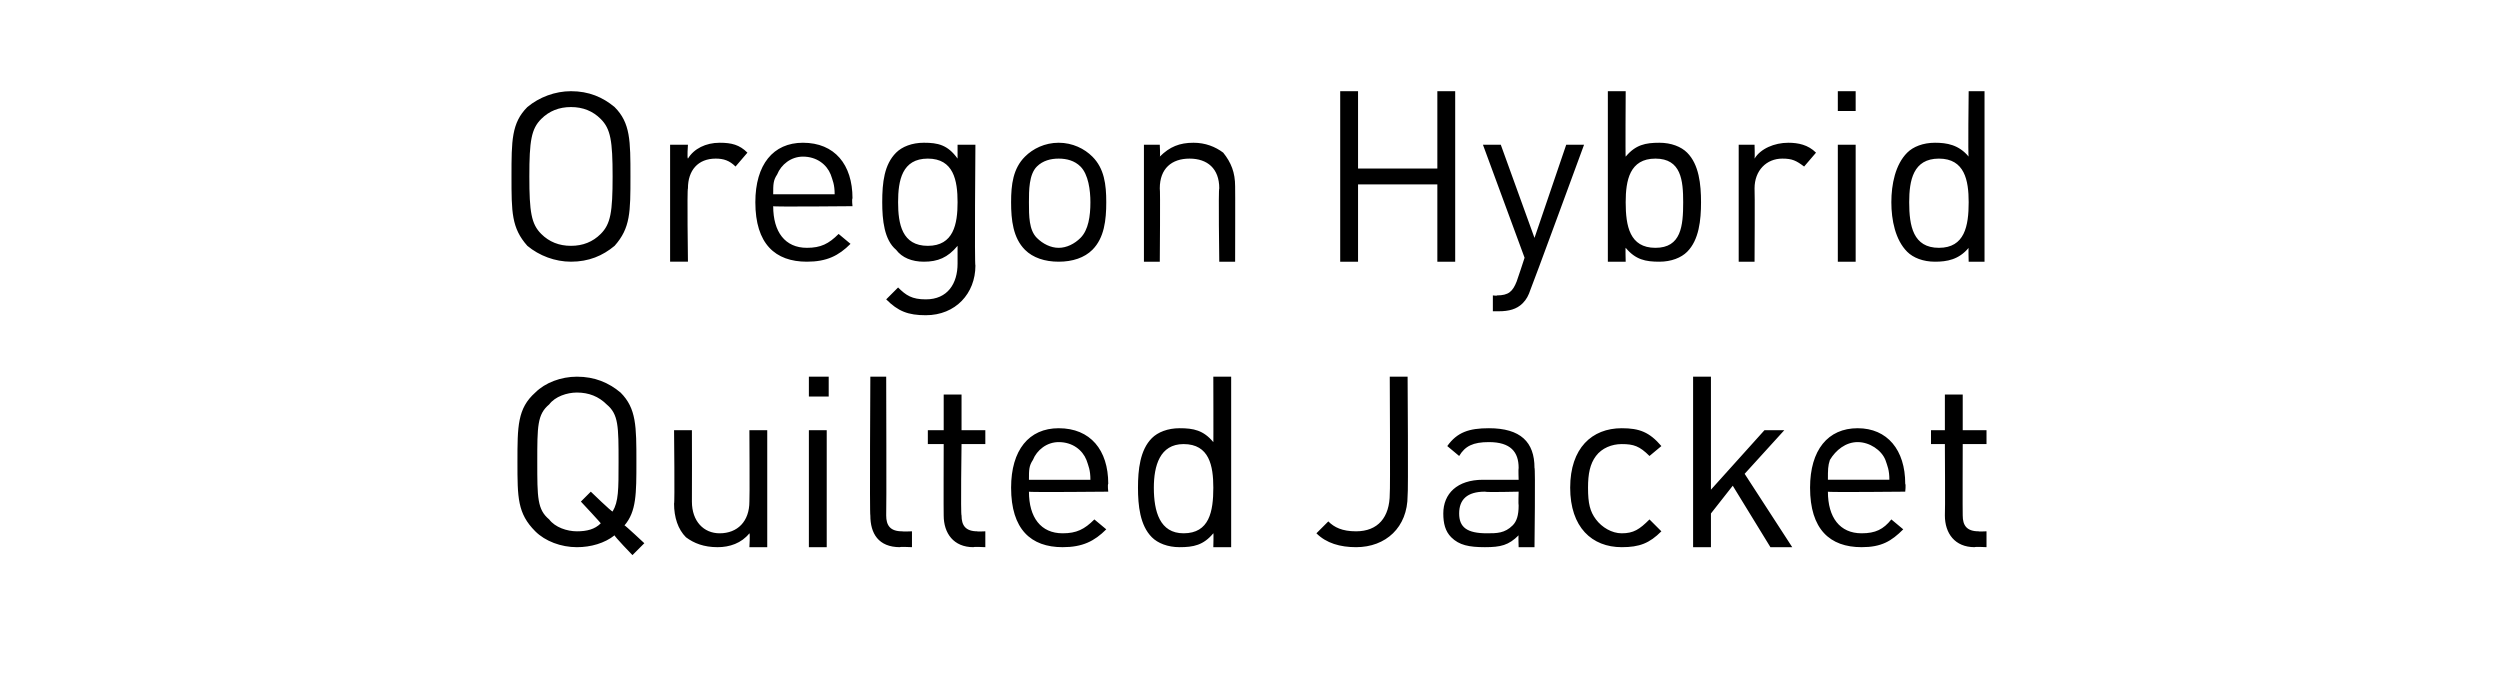
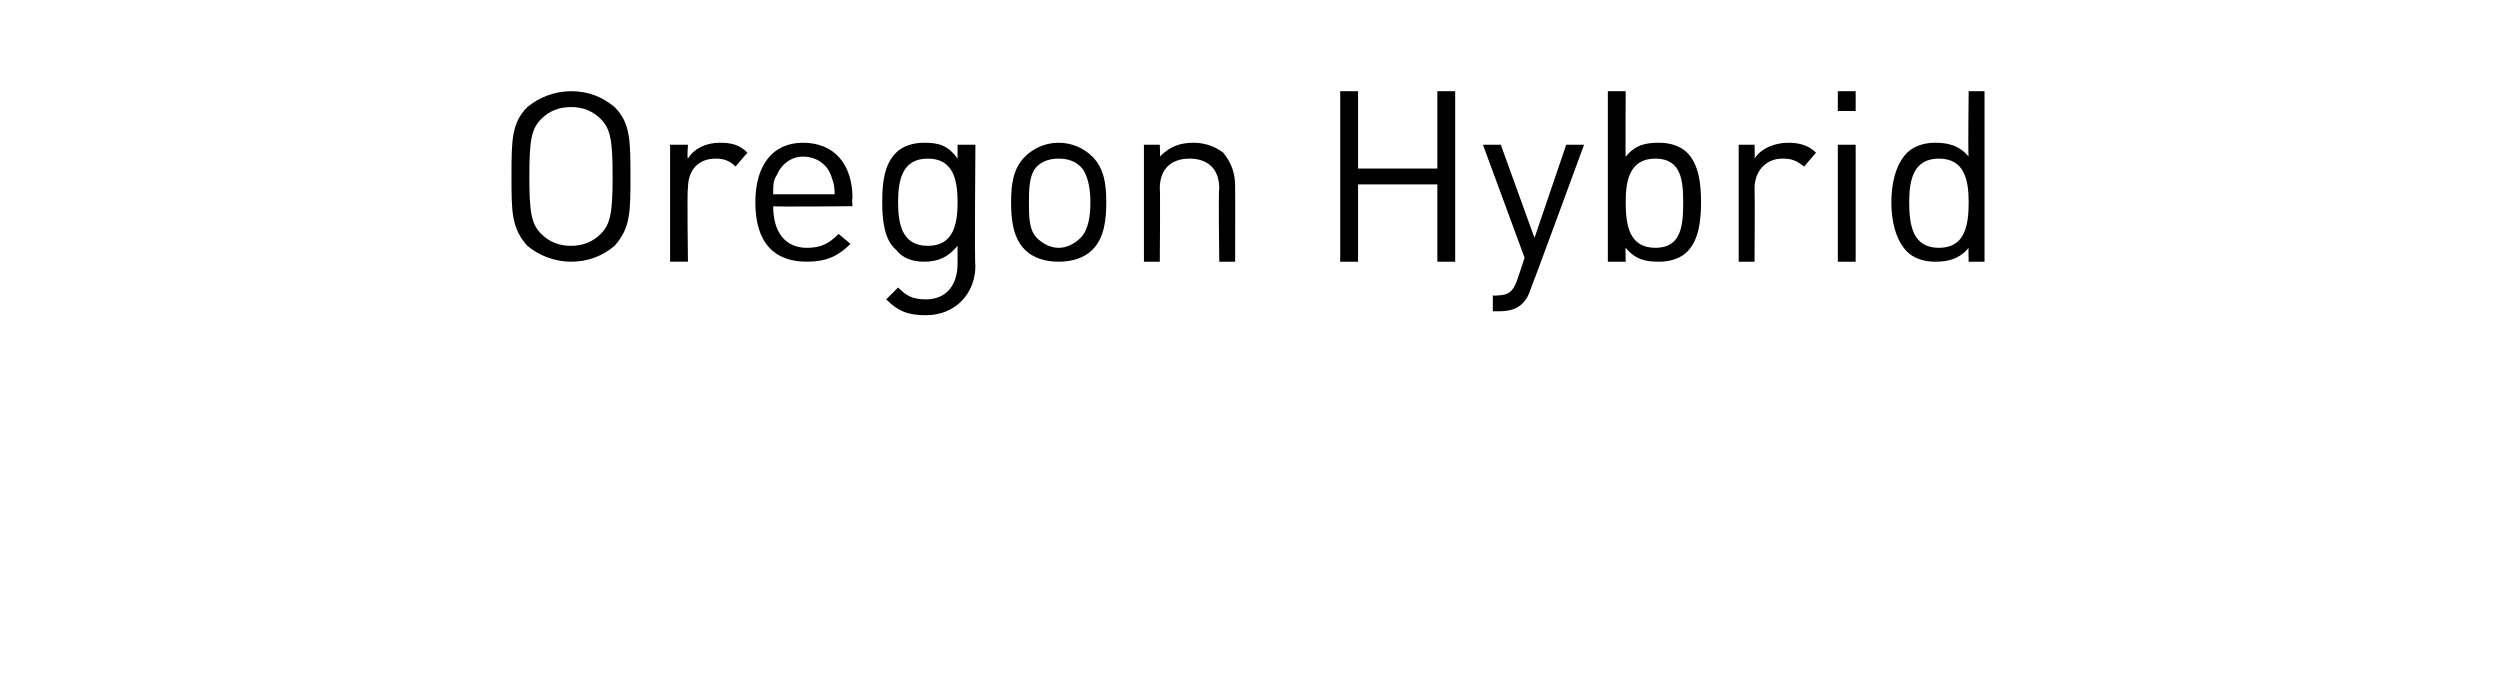
<svg xmlns="http://www.w3.org/2000/svg" version="1.1" width="126.1px" height="34.8px" viewBox="0 -4 126.1 34.8" style="top:-4px">
  <desc>﻿Oregon Hybrid Quilted Jacket﻿</desc>
  <defs />
  <g id="Polygon100376">
-     <path d="m31.9 24c0 0-.93-.96-.9-1c-.5.4-1.2.6-1.9.6c-.8 0-1.6-.3-2.1-.8c-.9-.9-.9-1.7-.9-3.5c0-1.8 0-2.7.9-3.5c.5-.5 1.3-.8 2.1-.8c.9 0 1.6.3 2.2.8c.8.8.8 1.7.8 3.5c0 1.6 0 2.5-.6 3.2c.04 0 1 .9 1 .9l-.6.6zm-1.3-7.6c-.4-.4-.9-.6-1.5-.6c-.5 0-1.1.2-1.4.6c-.6.5-.6 1.1-.6 2.9c0 1.8 0 2.4.6 2.9c.3.4.9.6 1.4.6c.5 0 .9-.1 1.2-.4c.05.02-1-1.1-1-1.1l.5-.5c0 0 1.06 1.03 1.1 1c.3-.5.3-1.1.3-2.5c0-1.8 0-2.4-.6-2.9zm7.2 7.2c0 0 .04-.69 0-.7c-.4.5-1 .7-1.6.7c-.7 0-1.2-.2-1.6-.5c-.4-.4-.6-1-.6-1.7c.04.03 0-3.7 0-3.7l.9 0c0 0 .01 3.6 0 3.6c0 1 .6 1.6 1.4 1.6c.9 0 1.5-.6 1.5-1.6c.02 0 0-3.6 0-3.6l.9 0l0 5.9l-.9 0zm3 0l0-5.9l.9 0l0 5.9l-.9 0zm0-7.6l0-1l1 0l0 1l-1 0zm4.6 7.6c-1.1 0-1.5-.7-1.5-1.6c-.04 0 0-7 0-7l.8 0c0 0 .02 6.96 0 7c0 .5.2.8.8.8c.01.02.5 0 .5 0l0 .8c0 0-.64-.03-.6 0zm3.7 0c-1 0-1.5-.7-1.5-1.6c-.01-.02 0-3.6 0-3.6l-.8 0l0-.7l.8 0l0-1.8l.9 0l0 1.8l1.2 0l0 .7l-1.2 0c0 0-.05 3.56 0 3.6c0 .5.2.8.8.8c-.04.02.4 0 .4 0l0 .8c0 0-.6-.03-.6 0zm2.8-2.8c0 1.3.6 2.1 1.7 2.1c.7 0 1.1-.2 1.6-.7c0 0 .6.5.6.5c-.6.6-1.2.9-2.2.9c-1.6 0-2.6-.9-2.6-3c0-1.9.9-3 2.4-3c1.6 0 2.5 1.1 2.5 2.8c-.04.05 0 .4 0 .4c0 0-4.03.04-4 0zm2.9-1.6c-.2-.5-.7-.9-1.4-.9c-.6 0-1.1.4-1.3.9c-.2.3-.2.5-.2 1c0 0 3.1 0 3.1 0c0-.5-.1-.7-.2-1zm6.4 4.4c0 0 .02-.74 0-.7c-.5.6-1 .7-1.7.7c-.6 0-1.1-.2-1.4-.5c-.6-.6-.7-1.6-.7-2.5c0-.9.1-1.9.7-2.5c.3-.3.8-.5 1.4-.5c.7 0 1.2.1 1.7.7c.01.05 0-3.3 0-3.3l.9 0l0 8.6l-.9 0zm-1.5-5.2c-1.2 0-1.5 1.1-1.5 2.2c0 1.2.3 2.3 1.5 2.3c1.3 0 1.5-1.1 1.5-2.3c0-1.1-.2-2.2-1.5-2.2zm8.7 5.2c-.8 0-1.5-.2-2-.7c0 0 .6-.6.6-.6c.3.3.7.5 1.4.5c1.1 0 1.7-.7 1.7-1.9c.03-.04 0-5.9 0-5.9l.9 0c0 0 .04 5.98 0 6c0 1.6-1.1 2.6-2.6 2.6zm8.2 0c0 0-.02-.6 0-.6c-.5.5-.9.6-1.7.6c-.8 0-1.3-.1-1.7-.5c-.3-.3-.4-.7-.4-1.2c0-1 .7-1.7 2-1.7c.01 0 1.8 0 1.8 0c0 0-.02-.57 0-.6c0-.8-.4-1.3-1.5-1.3c-.8 0-1.2.2-1.5.7c0 0-.6-.5-.6-.5c.5-.7 1.1-.9 2.1-.9c1.6 0 2.3.7 2.3 2c.05-.04 0 4 0 4l-.8 0zm0-2.8c0 0-1.67.04-1.7 0c-.9 0-1.3.4-1.3 1.1c0 .7.4 1 1.4 1c.5 0 .9 0 1.3-.4c.2-.2.3-.5.3-1c-.02-.02 0-.7 0-.7zm5.2 2.8c-1.5 0-2.6-1-2.6-3c0-2 1.1-3 2.6-3c.9 0 1.4.2 2 .9c0 0-.6.5-.6.5c-.5-.5-.8-.6-1.4-.6c-.5 0-1 .2-1.3.6c-.3.4-.4.9-.4 1.6c0 .8.1 1.2.4 1.6c.3.4.8.7 1.3.7c.6 0 .9-.2 1.4-.7c0 0 .6.6.6.6c-.6.6-1.1.8-2 .8zm7.5 0l-1.9-3.1l-1.1 1.4l0 1.7l-.9 0l0-8.6l.9 0l0 5.7l2.7-3l1 0l-2 2.2l2.4 3.7l-1.1 0zm2.9-2.8c0 1.3.6 2.1 1.7 2.1c.7 0 1.1-.2 1.5-.7c0 0 .6.5.6.5c-.6.6-1.1.9-2.1.9c-1.6 0-2.6-.9-2.6-3c0-1.9.9-3 2.4-3c1.5 0 2.4 1.1 2.4 2.8c.04.05 0 .4 0 .4c0 0-3.94.04-3.9 0zm2.9-1.6c-.2-.5-.8-.9-1.4-.9c-.6 0-1.1.4-1.4.9c-.1.3-.1.5-.1 1c0 0 3.1 0 3.1 0c0-.5-.1-.7-.2-1zm4.5 4.4c-1 0-1.5-.7-1.5-1.6c.02-.02 0-3.6 0-3.6l-.7 0l0-.7l.7 0l0-1.8l.9 0l0 1.8l1.2 0l0 .7l-1.2 0c0 0-.01 3.56 0 3.6c0 .5.2.8.8.8c-.01.02.4 0 .4 0l0 .8c0 0-.57-.03-.6 0z" stroke="none" fill="#000" />
-   </g>
+     </g>
  <g id="Polygon100375">
    <path d="m31 8.4c-.6.5-1.3.8-2.2.8c-.8 0-1.6-.3-2.2-.8c-.8-.9-.8-1.7-.8-3.5c0-1.8 0-2.7.8-3.5c.6-.5 1.4-.8 2.2-.8c.9 0 1.6.3 2.2.8c.8.8.8 1.7.8 3.5c0 1.8 0 2.6-.8 3.5zm-.7-6.4c-.4-.4-.9-.6-1.5-.6c-.6 0-1.1.2-1.5.6c-.5.5-.6 1.1-.6 2.9c0 1.8.1 2.4.6 2.9c.4.4.9.6 1.5.6c.6 0 1.1-.2 1.5-.6c.5-.5.6-1.1.6-2.9c0-1.8-.1-2.4-.6-2.9zm6.8 2.4c-.3-.3-.6-.4-1-.4c-.9 0-1.4.6-1.4 1.5c-.05.04 0 3.7 0 3.7l-.9 0l0-5.9l.9 0c0 0-.05.68 0 .7c.3-.5.9-.8 1.6-.8c.6 0 1 .1 1.4.5c0 0-.6.7-.6.7zm1.9 2c0 1.3.6 2.1 1.7 2.1c.7 0 1.1-.2 1.6-.7c0 0 .6.5.6.5c-.6.6-1.2.9-2.2.9c-1.6 0-2.6-.9-2.6-3c0-1.9.9-3 2.4-3c1.6 0 2.5 1.1 2.5 2.8c-.04.05 0 .4 0 .4c0 0-4.03.04-4 0zm2.9-1.6c-.2-.5-.7-.9-1.4-.9c-.6 0-1.1.4-1.3.9c-.2.3-.2.5-.2 1c0 0 3.1 0 3.1 0c0-.5-.1-.7-.2-1zm4.8 7.1c-.9 0-1.4-.2-2-.8c0 0 .6-.6.6-.6c.4.4.7.6 1.4.6c1.1 0 1.6-.8 1.6-1.8c0 0 0-.9 0-.9c-.5.6-1 .8-1.7.8c-.6 0-1.1-.2-1.4-.6c-.6-.5-.7-1.5-.7-2.4c0-1 .1-1.9.7-2.5c.3-.3.8-.5 1.4-.5c.7 0 1.2.1 1.7.8c0-.04 0-.7 0-.7l.9 0c0 0-.05 6.06 0 6.1c0 1.4-1 2.5-2.5 2.5zm.1-7.9c-1.3 0-1.5 1.1-1.5 2.2c0 1.1.2 2.2 1.5 2.2c1.3 0 1.5-1.1 1.5-2.2c0-1.1-.2-2.2-1.5-2.2zm8.3 4.6c-.4.4-1 .6-1.7.6c-.7 0-1.3-.2-1.7-.6c-.6-.6-.7-1.5-.7-2.4c0-.9.1-1.7.7-2.3c.4-.4 1-.7 1.7-.7c.7 0 1.3.3 1.7.7c.6.6.7 1.4.7 2.3c0 .9-.1 1.8-.7 2.4zm-.6-4.2c-.3-.3-.7-.4-1.1-.4c-.4 0-.8.1-1.1.4c-.4.4-.4 1.2-.4 1.8c0 .7 0 1.4.4 1.8c.3.3.7.5 1.1.5c.4 0 .8-.2 1.1-.5c.4-.4.5-1.1.5-1.8c0-.6-.1-1.4-.5-1.8zm7 4.8c0 0-.05-3.67 0-3.7c0-1-.6-1.5-1.5-1.5c-.9 0-1.5.5-1.5 1.5c.03.03 0 3.7 0 3.7l-.8 0l0-5.9l.8 0c0 0 .03.61 0 .6c.5-.5 1-.7 1.7-.7c.6 0 1.1.2 1.5.5c.4.5.6 1 .6 1.7c.01-.01 0 3.8 0 3.8l-.8 0zm11 0l0-3.9l-4 0l0 3.9l-.9 0l0-8.6l.9 0l0 3.9l4 0l0-3.9l.9 0l0 8.6l-.9 0zm4.7 1.4c-.1.3-.2.5-.4.7c-.3.3-.7.4-1.2.4c.05 0-.3 0-.3 0l0-.8c0 0 .24.03.2 0c.6 0 .8-.2 1-.7c.01 0 .4-1.2.4-1.2l-2.1-5.7l.9 0l1.7 4.7l1.6-4.7l.9 0c0 0-2.68 7.3-2.7 7.3zm7.9-1.9c-.3.3-.8.5-1.4.5c-.7 0-1.2-.1-1.7-.7c-.02-.04 0 .7 0 .7l-.9 0l0-8.6l.9 0c0 0-.02 3.35 0 3.3c.5-.6 1-.7 1.7-.7c.6 0 1.1.2 1.4.5c.6.6.7 1.6.7 2.5c0 .9-.1 1.9-.7 2.5zm-1.6-4.7c-1.3 0-1.5 1.1-1.5 2.2c0 1.2.2 2.3 1.5 2.3c1.3 0 1.4-1.1 1.4-2.3c0-1.1-.1-2.2-1.4-2.2zm7.5.4c-.4-.3-.6-.4-1.1-.4c-.8 0-1.4.6-1.4 1.5c.02.04 0 3.7 0 3.7l-.8 0l0-5.9l.8 0c0 0 .02.68 0 .7c.3-.5 1-.8 1.7-.8c.5 0 1 .1 1.4.5c0 0-.6.7-.6.7zm1.7 4.8l0-5.9l.9 0l0 5.9l-.9 0zm0-7.6l0-1l.9 0l0 1l-.9 0zm6.6 7.6c0 0-.02-.74 0-.7c-.5.6-1.1.7-1.7.7c-.6 0-1.1-.2-1.4-.5c-.6-.6-.8-1.6-.8-2.5c0-.9.2-1.9.8-2.5c.3-.3.8-.5 1.4-.5c.6 0 1.2.1 1.7.7c-.04.05 0-3.3 0-3.3l.8 0l0 8.6l-.8 0zm-1.5-5.2c-1.3 0-1.5 1.1-1.5 2.2c0 1.2.2 2.3 1.5 2.3c1.3 0 1.5-1.1 1.5-2.3c0-1.1-.2-2.2-1.5-2.2z" stroke="none" fill="#000" />
  </g>
</svg>